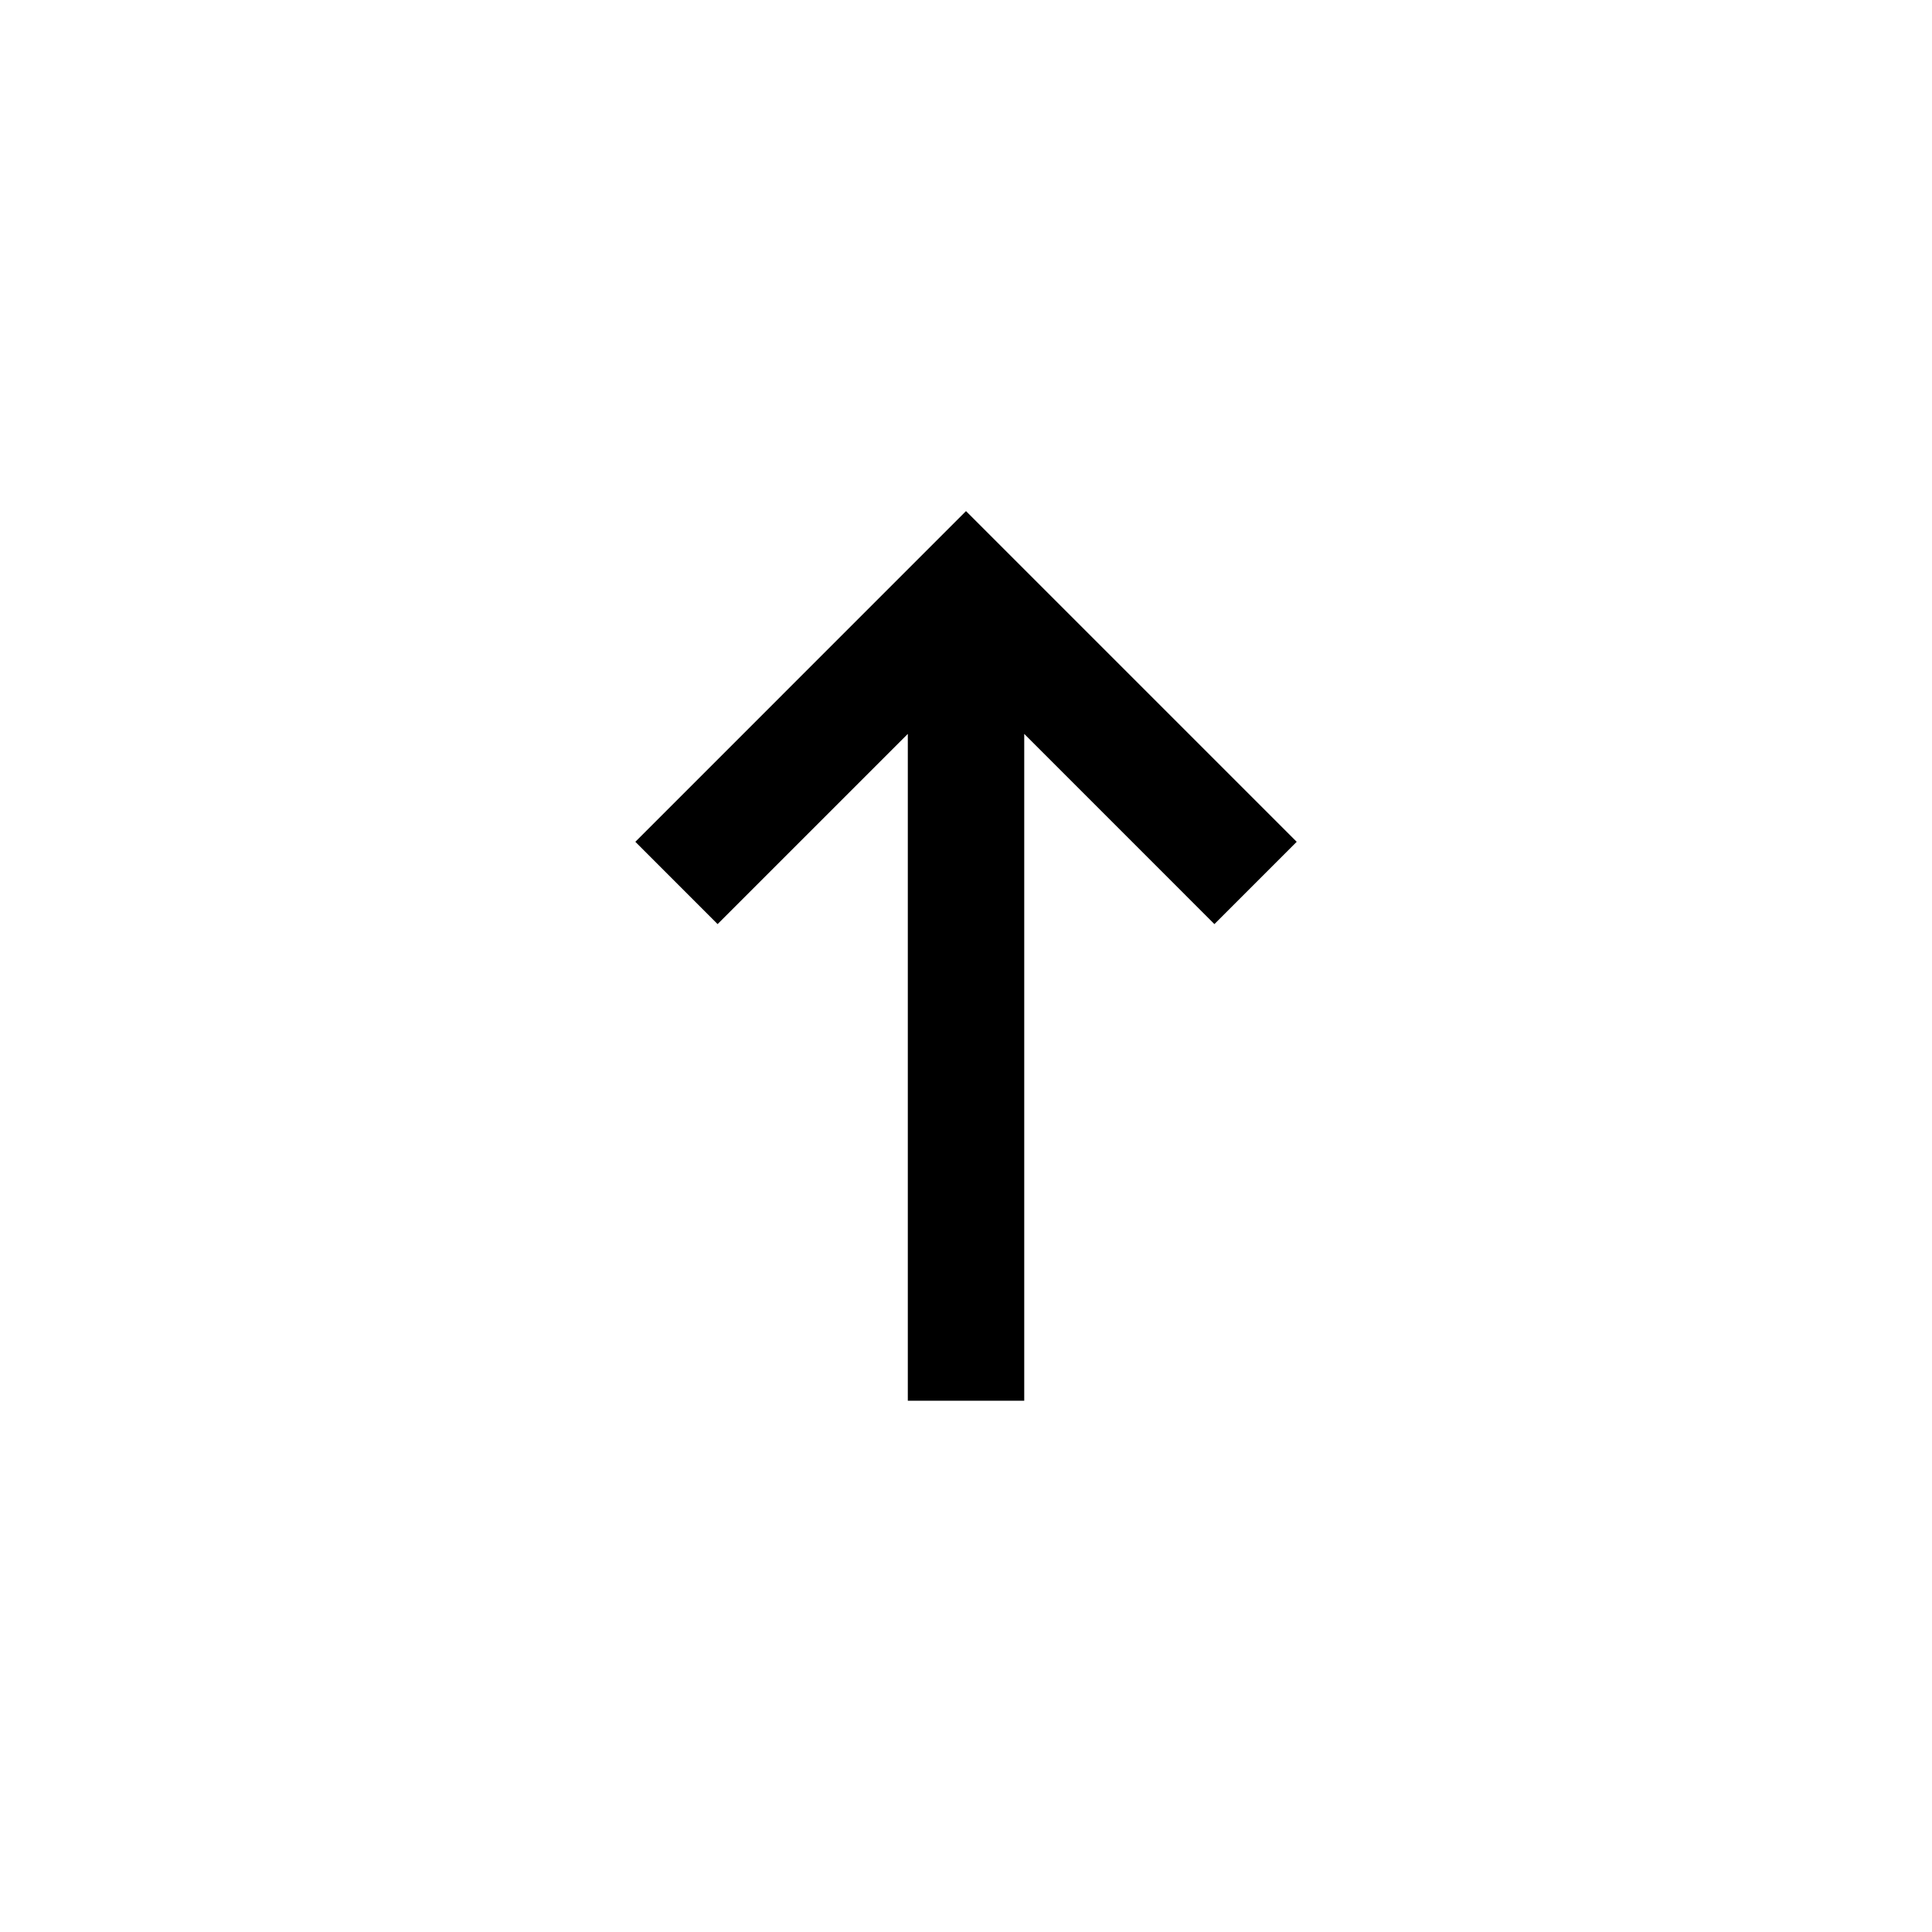
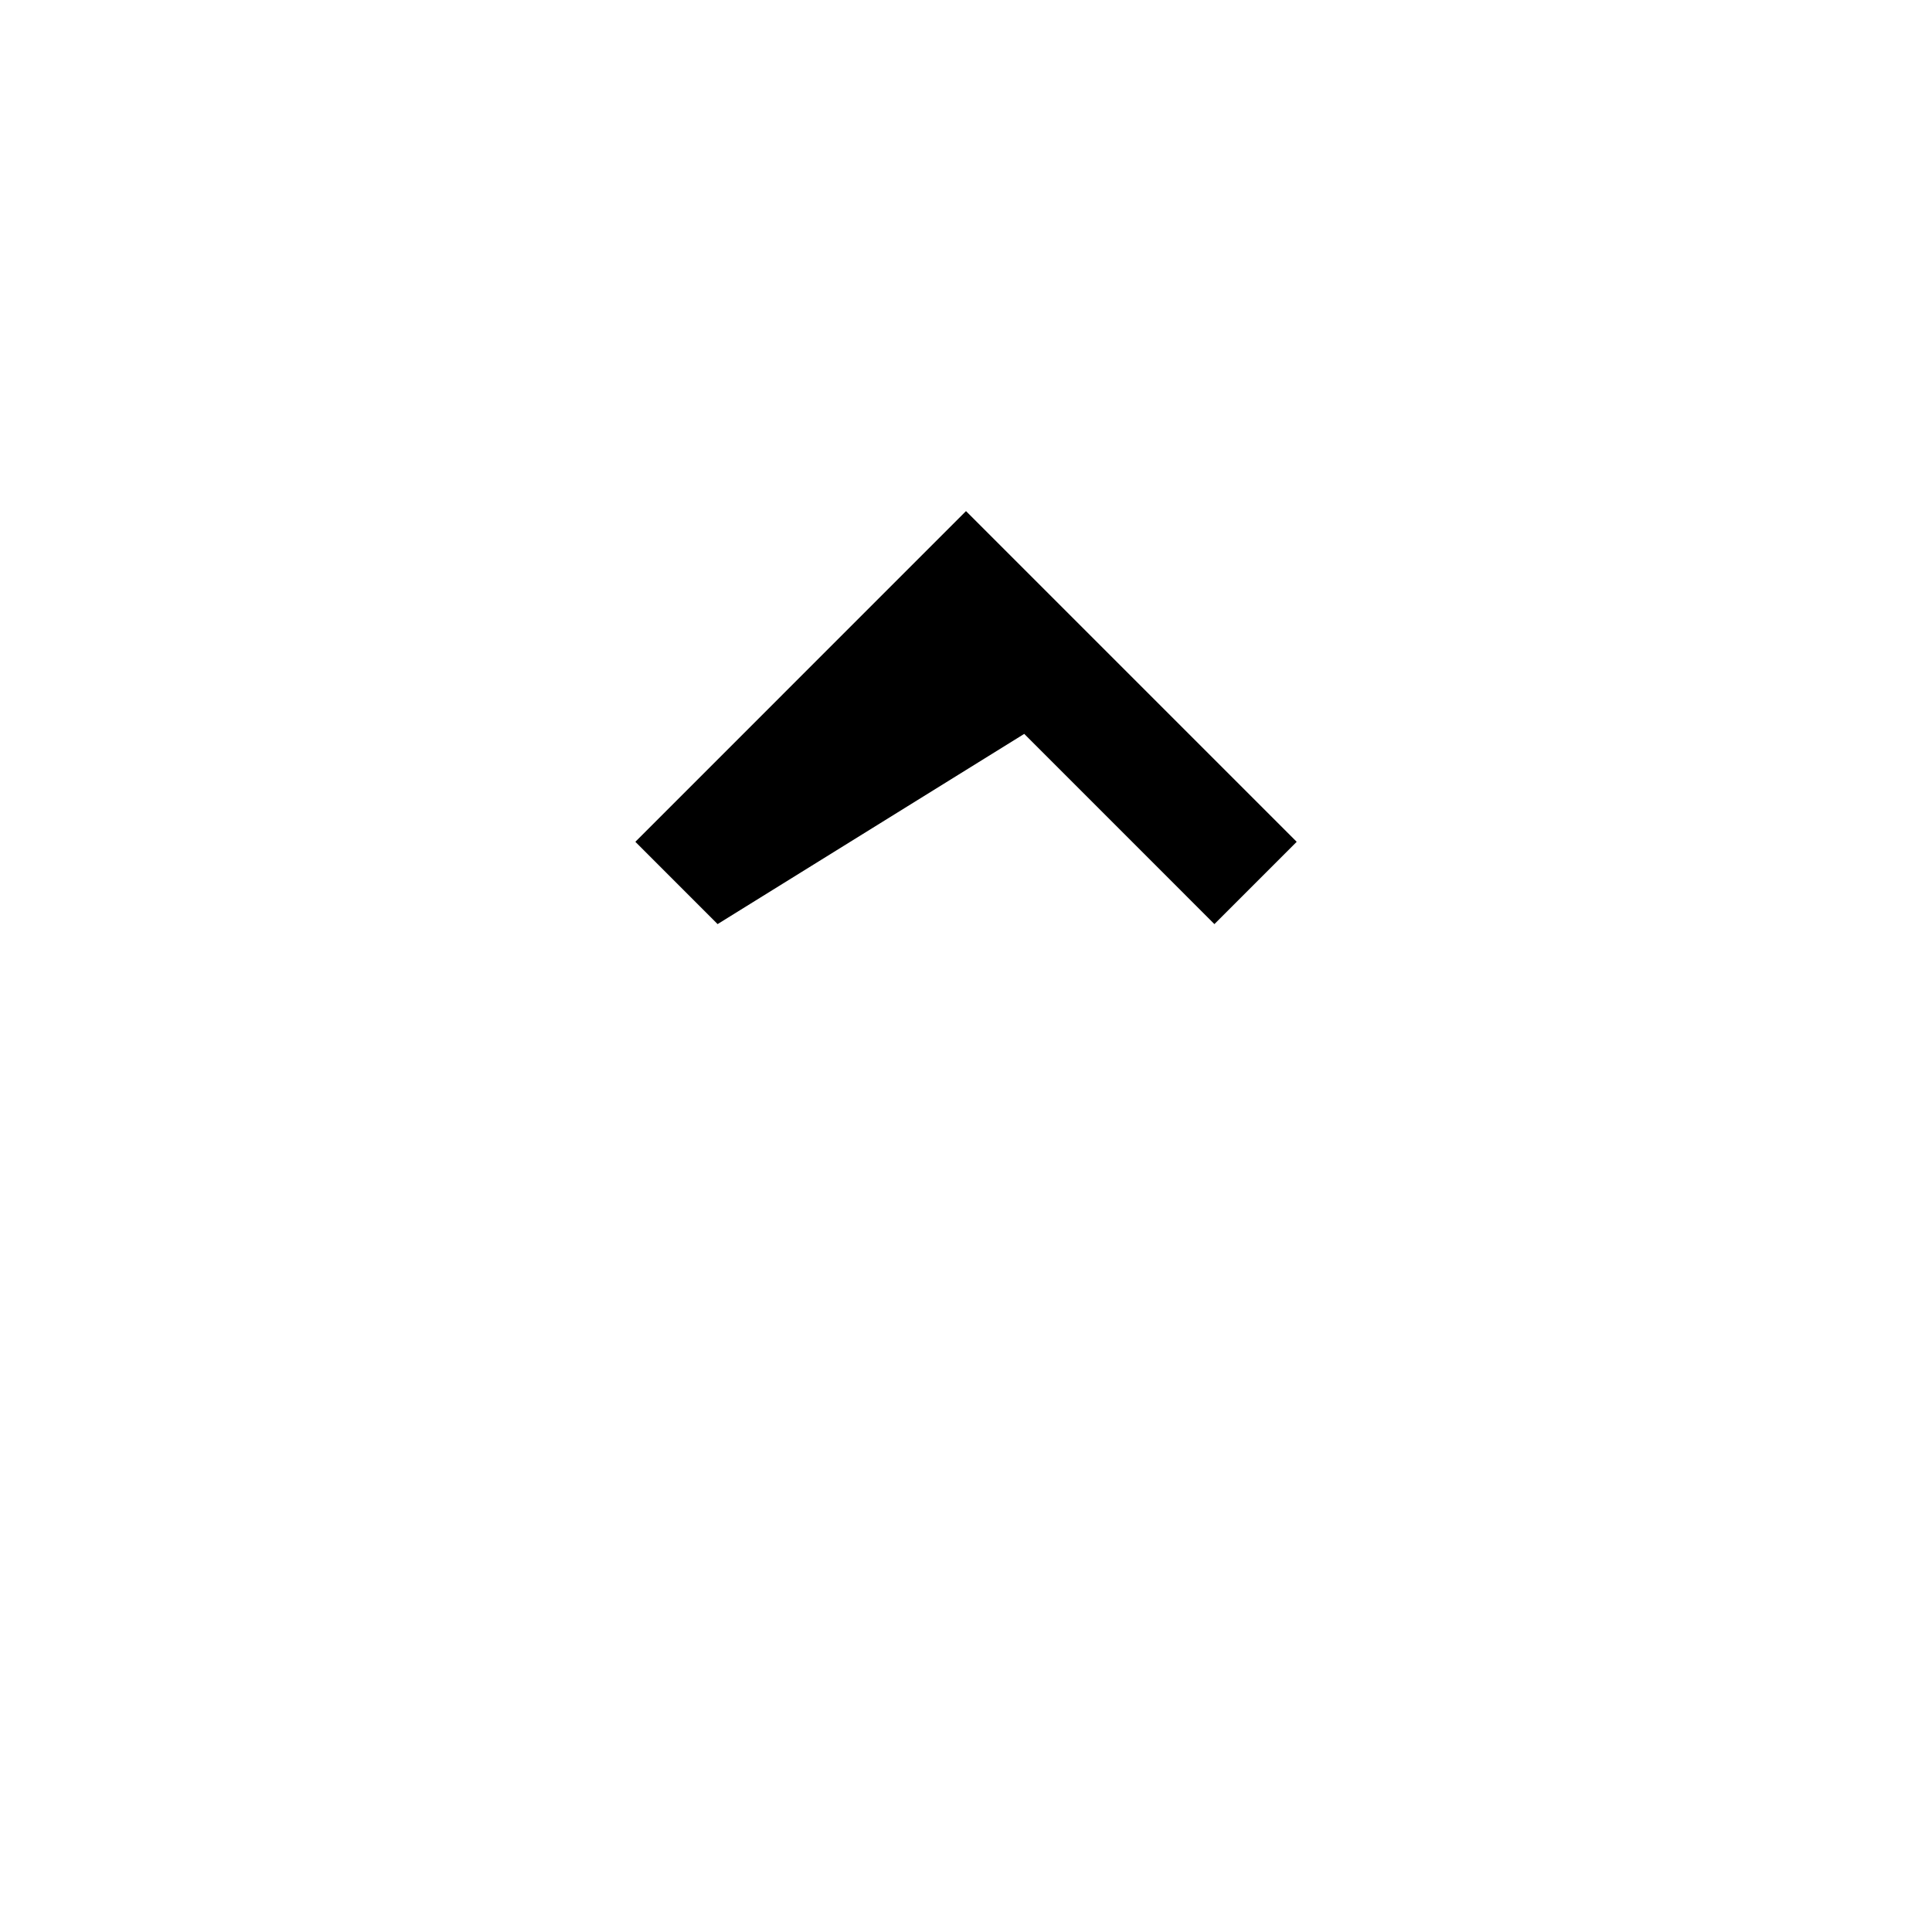
<svg xmlns="http://www.w3.org/2000/svg" width="42" height="42" viewBox="0 0 42 42" fill="none">
-   <path fill-rule="evenodd" clip-rule="evenodd" d="M21 11.111L28.189 18.3L26.4 20.089L22.266 15.954V30.45H19.735V15.954L15.6 20.089L13.812 18.3L21 11.111Z" fill="black" />
+   <path fill-rule="evenodd" clip-rule="evenodd" d="M21 11.111L28.189 18.3L26.4 20.089L22.266 15.954V30.45V15.954L15.6 20.089L13.812 18.3L21 11.111Z" fill="black" />
</svg>